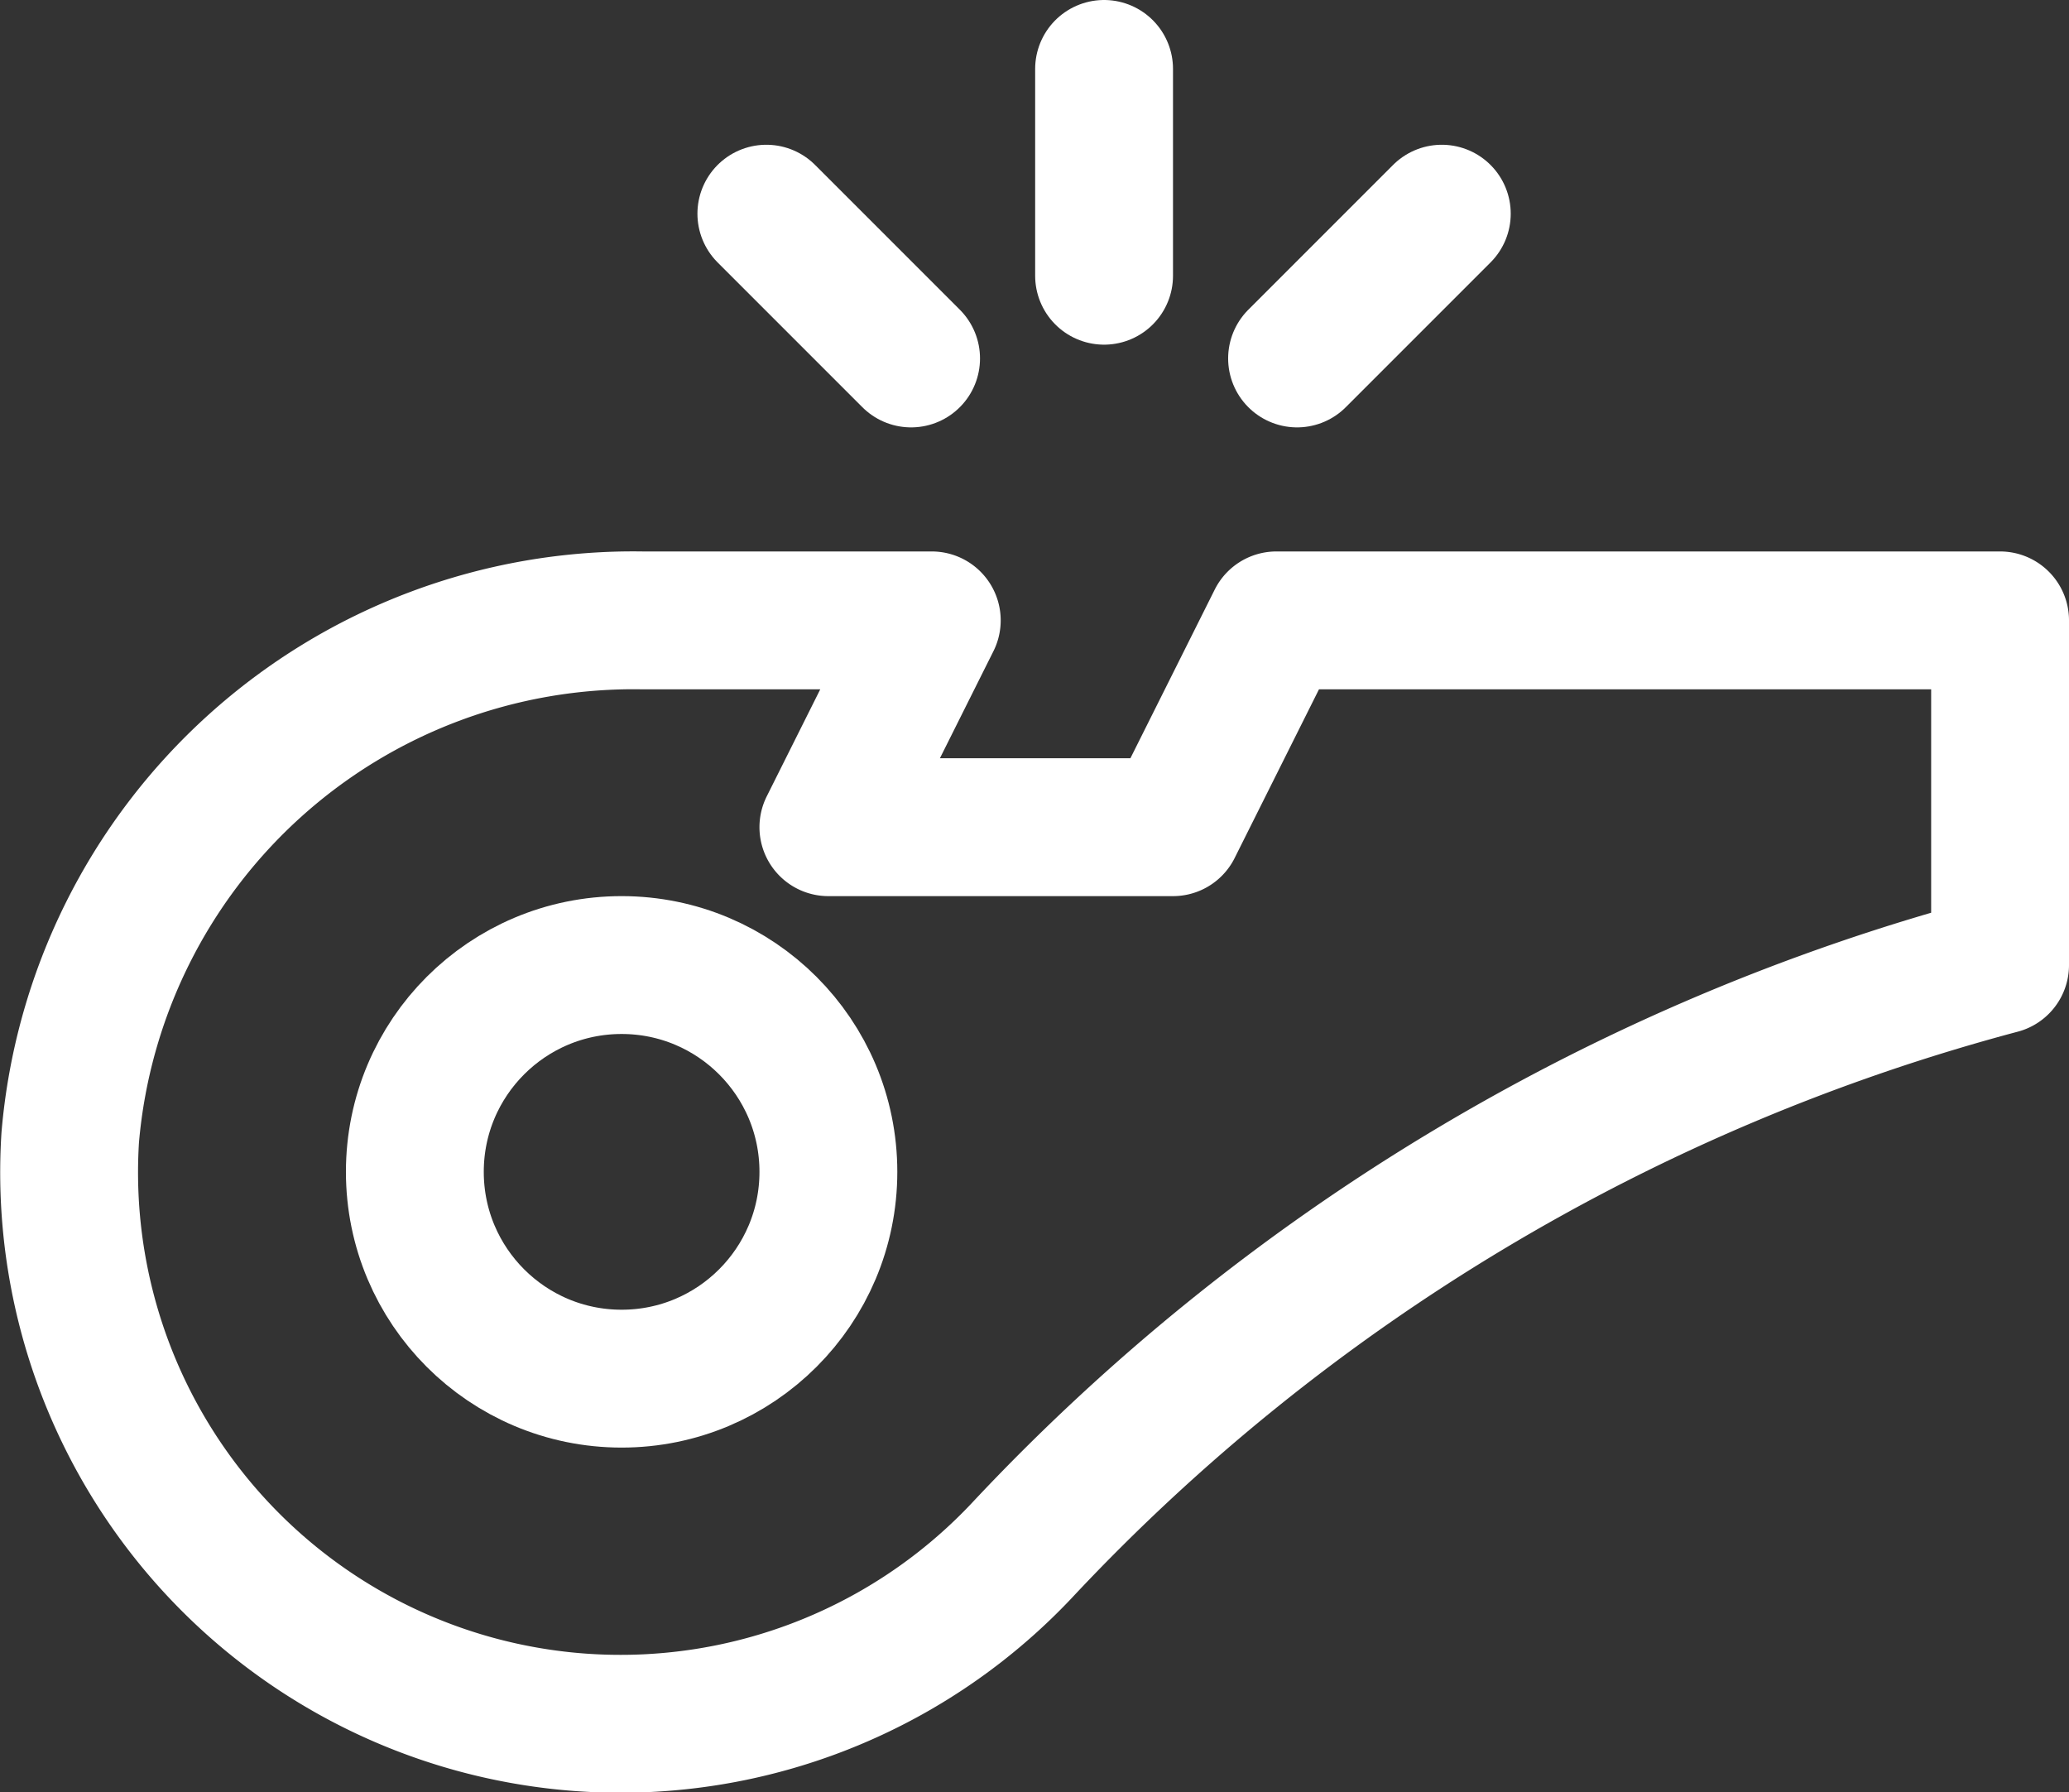
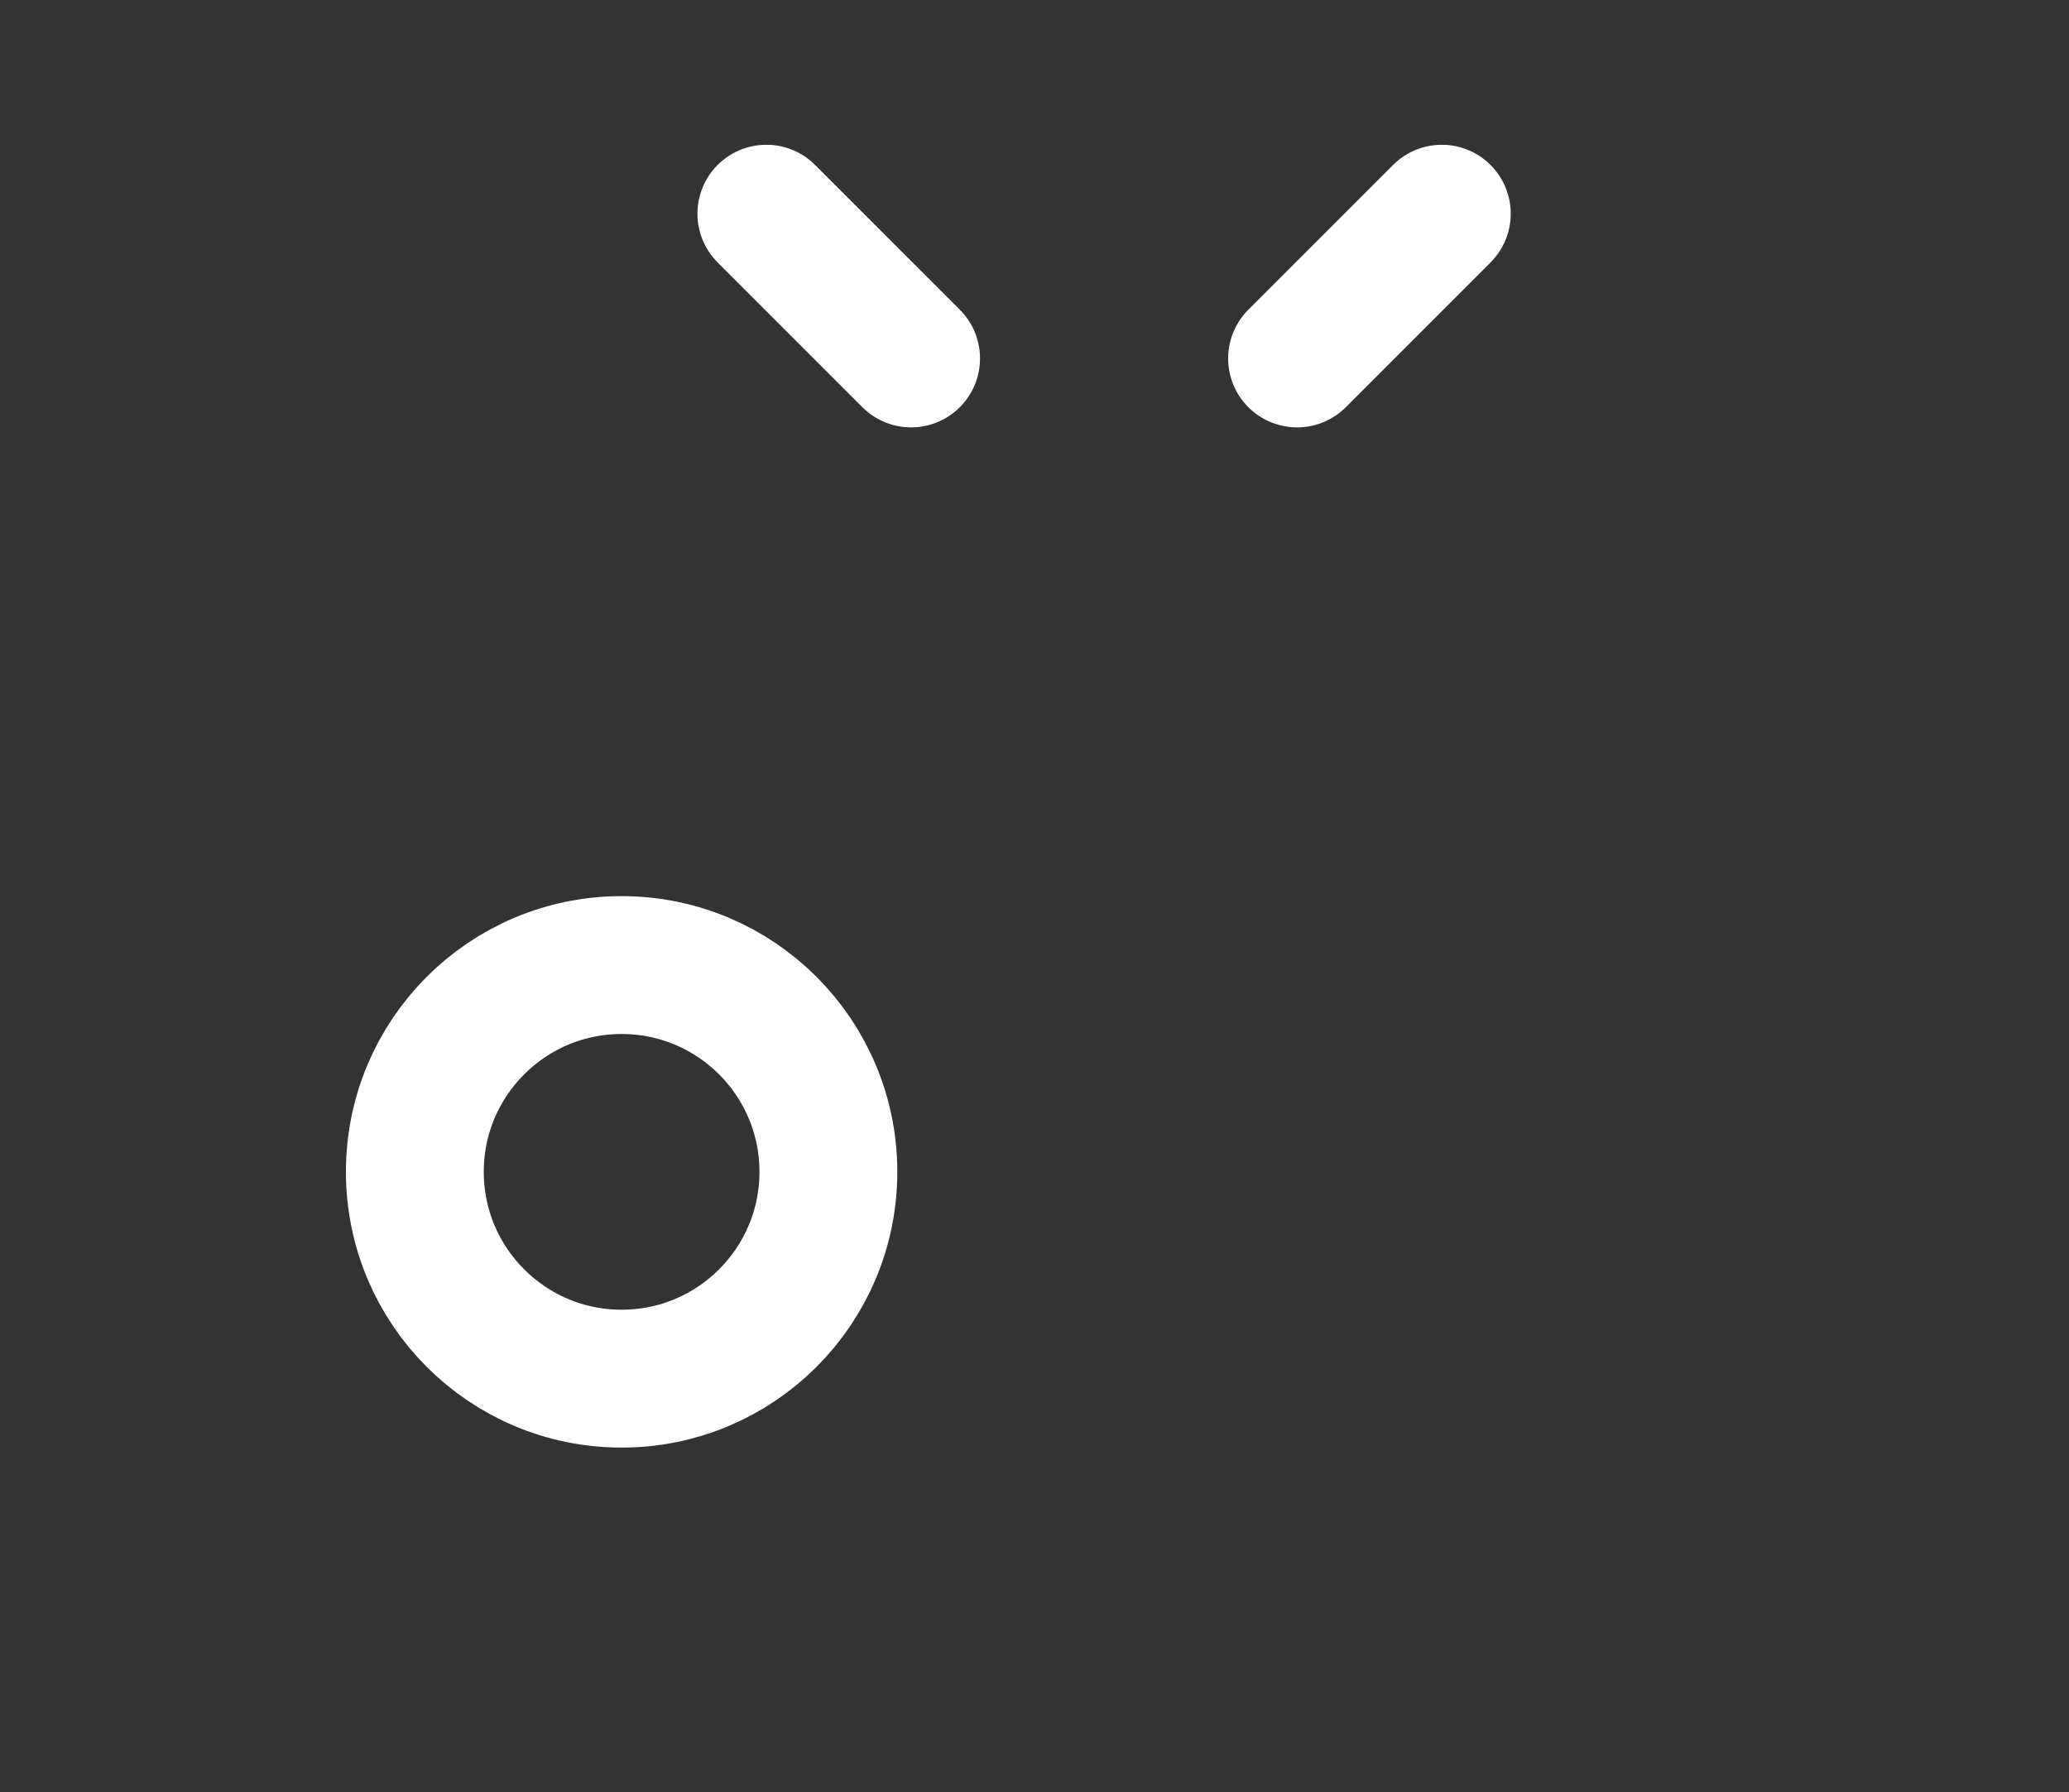
<svg xmlns="http://www.w3.org/2000/svg" width="30.019" height="26" viewBox="0 0 30.019 26">
  <rect x="0" y="0" width="30.019" height="26" fill="#333333" stroke="none" />
  <g id="whistle-game-referee-svgrepo-com" transform="translate(1.002 1)">
-     <path id="Tracé_11" data-name="Tracé 11" d="M19.5,12,18,15H13l1.5-3H10.3A8.2,8.2,0,0,0,2,19.5a8,8,0,0,0,13.8,6A29.994,29.994,0,0,1,30,17h0V12Z" transform="translate(-1.983 -4)" fill="none" stroke="#fff" stroke-linecap="round" stroke-linejoin="round" stroke-miterlimit="10" stroke-width="2" />
    <circle id="Ellipse_15" data-name="Ellipse 15" cx="3" cy="3" r="3" transform="translate(5.017 13)" fill="none" stroke="#fff" stroke-linecap="round" stroke-linejoin="round" stroke-miterlimit="10" stroke-width="2" />
-     <line id="Ligne_10" data-name="Ligne 10" y2="3" transform="translate(15.017)" fill="none" stroke="#fff" stroke-linecap="round" stroke-linejoin="round" stroke-miterlimit="10" stroke-width="2" />
    <line id="Ligne_11" data-name="Ligne 11" x2="2.1" y2="2.1" transform="translate(10.117 2.1)" fill="none" stroke="#fff" stroke-linecap="round" stroke-linejoin="round" stroke-miterlimit="10" stroke-width="2" />
    <line id="Ligne_12" data-name="Ligne 12" x1="2.1" y2="2.1" transform="translate(17.817 2.1)" fill="none" stroke="#fff" stroke-linecap="round" stroke-linejoin="round" stroke-miterlimit="10" stroke-width="2" />
  </g>
</svg>